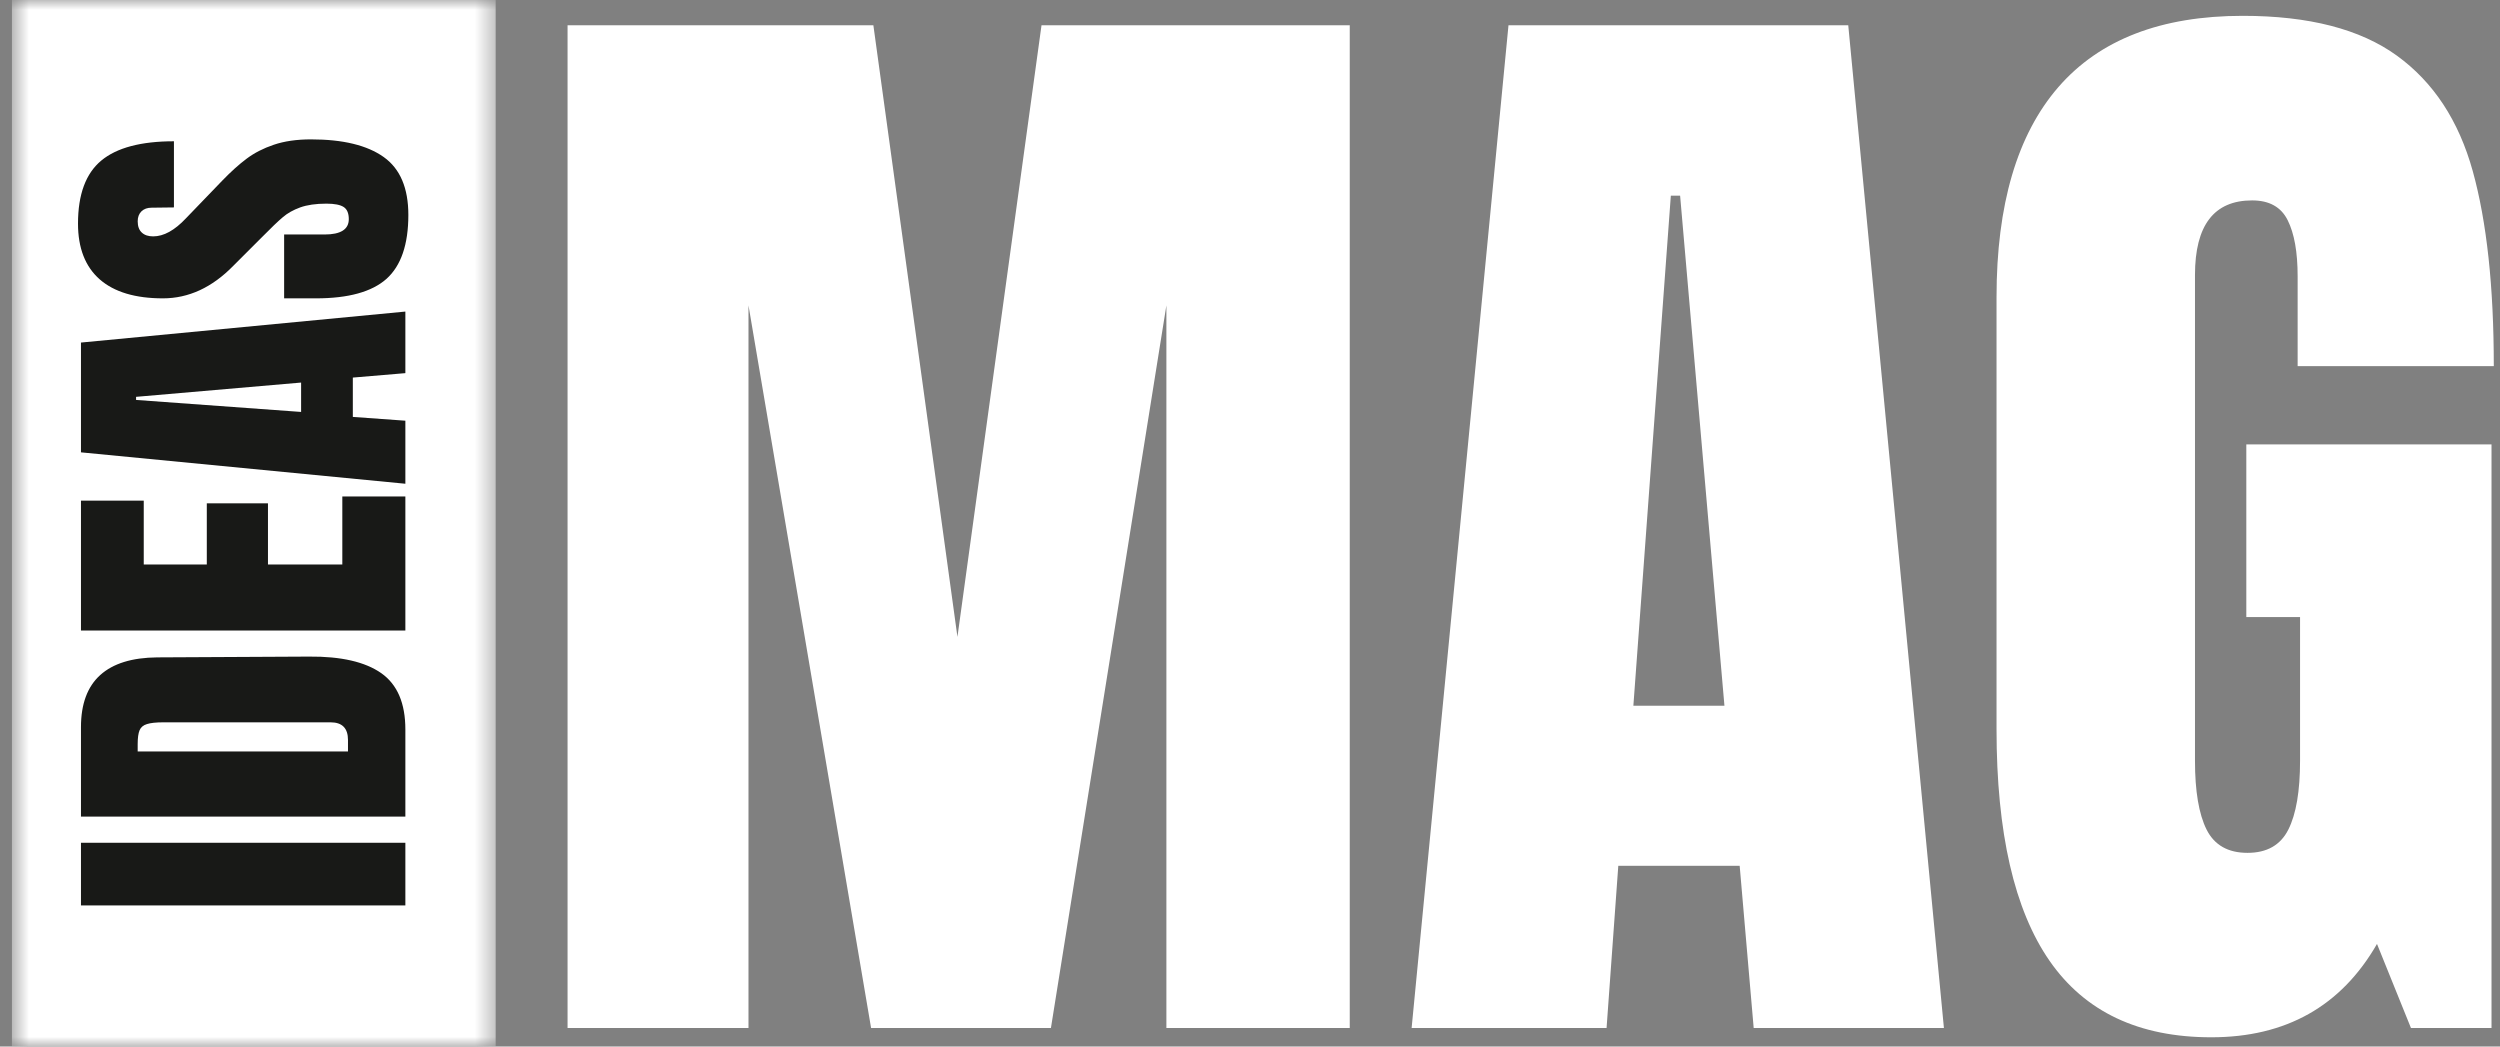
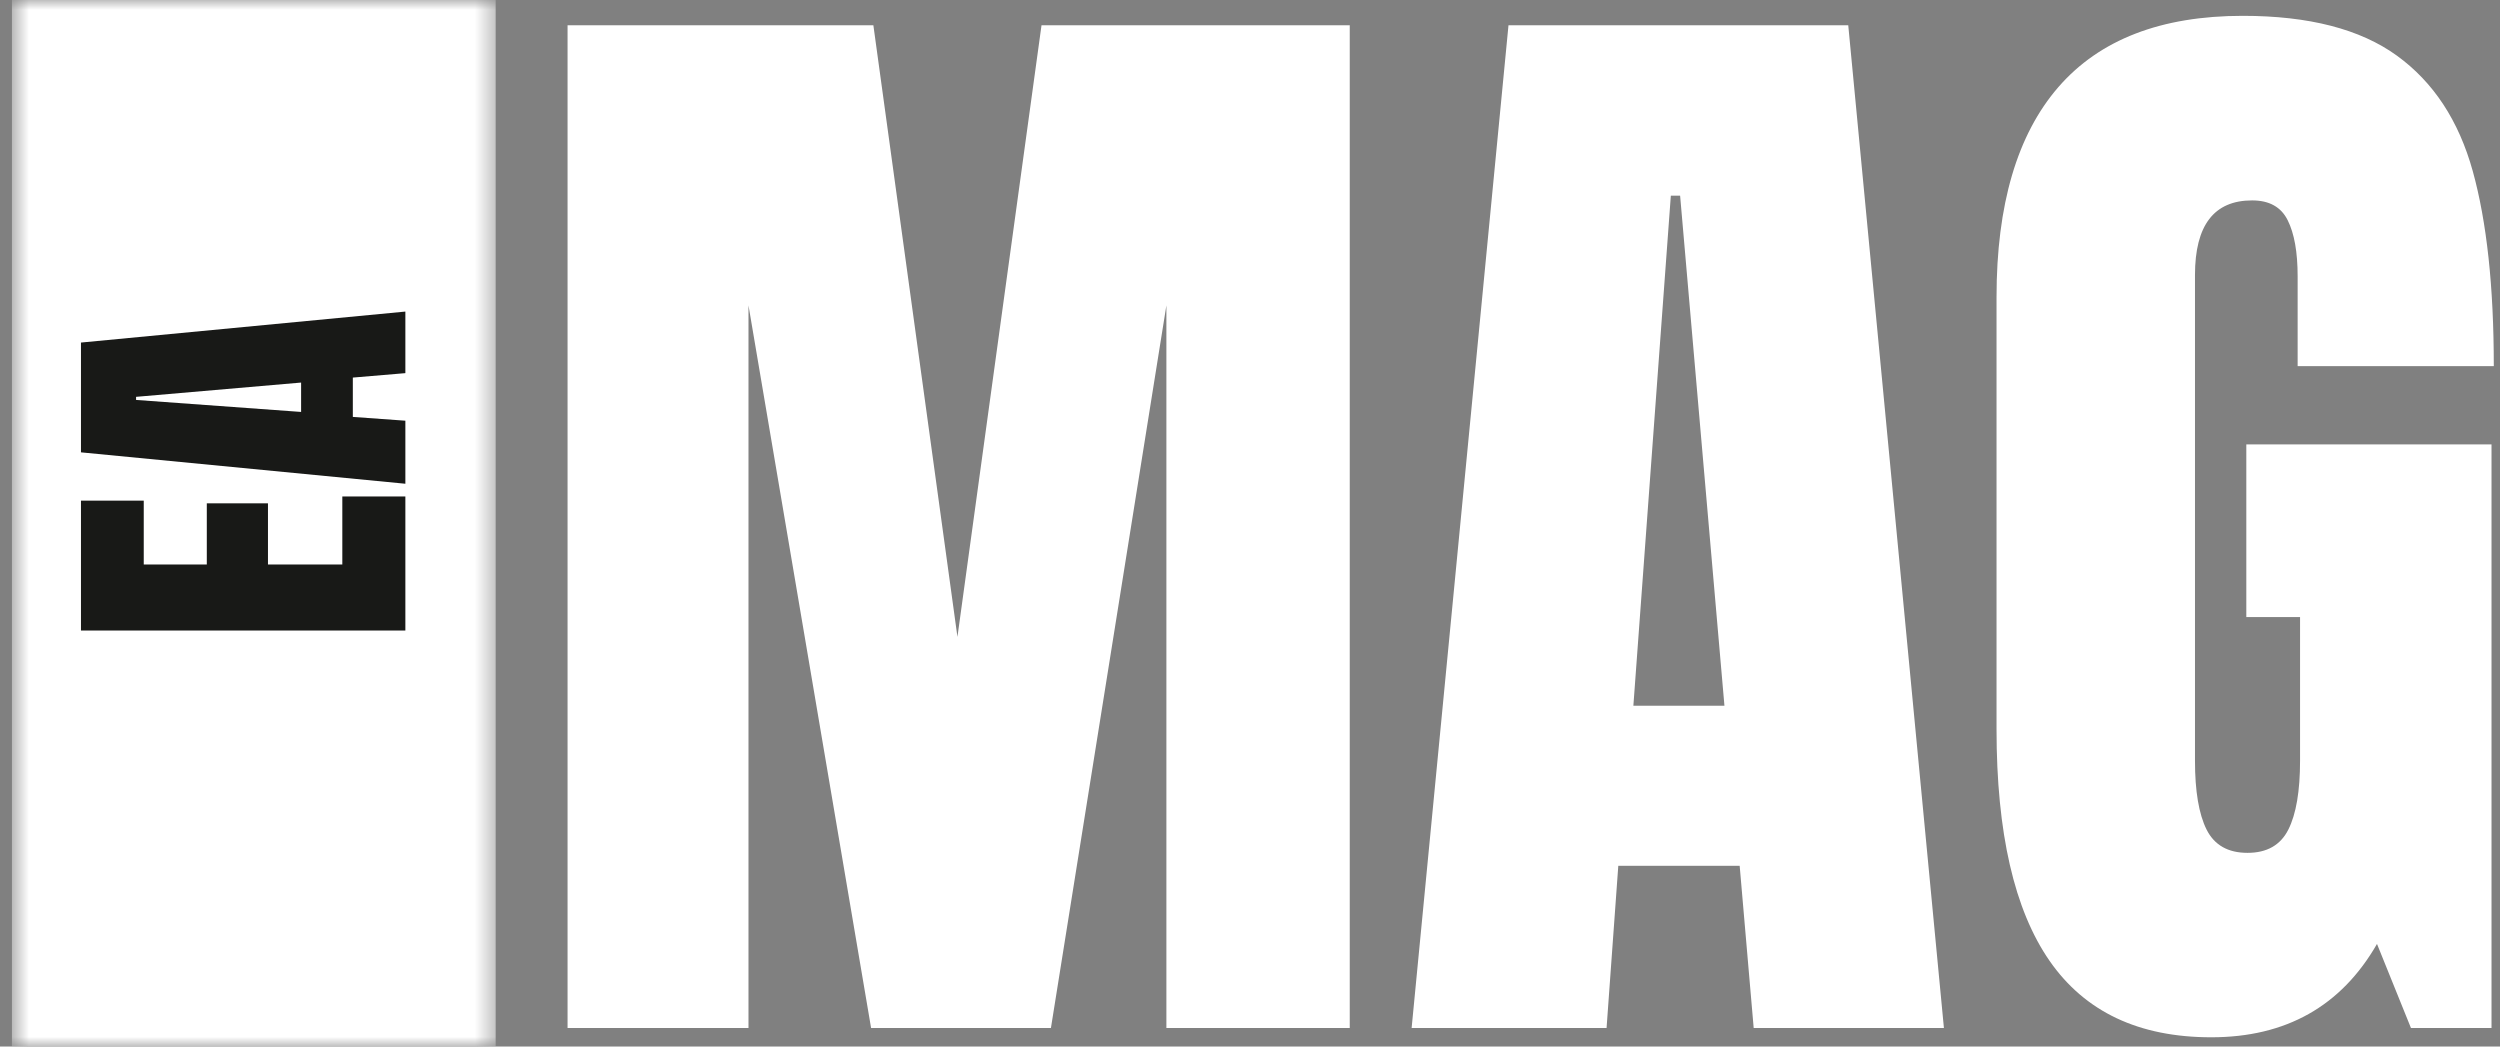
<svg xmlns="http://www.w3.org/2000/svg" width="129" height="54" viewBox="0 0 129 54" fill="none">
  <rect x="0" y="0" width="129" height="54" fill="#808080" stroke="none" />
  <path d="M29.286 53.044V1.304H45.066L49.404 32.864L53.742 1.304H69.647V53.044H60.186V15.756L54.228 53.044H44.948L38.622 15.756V53.044H29.286Z" fill="white" />
  <path d="M72.84 53.044L77.838 1.304H95.37L100.306 53.044H90.49L89.767 44.675H83.504L82.899 53.044H72.84ZM84.282 36.416H88.981L86.694 10.098H86.215L84.282 36.416Z" fill="white" />
  <path d="M114.102 53.524C110.366 53.524 107.585 52.21 105.76 49.583C103.934 46.951 103.021 42.965 103.021 37.626V15.339C103.021 10.562 104.085 6.947 106.212 4.494C108.339 2.044 111.511 0.817 115.729 0.817C119.139 0.817 121.787 1.502 123.675 2.868C125.566 4.236 126.872 6.224 127.595 8.832C128.318 11.443 128.68 14.795 128.68 18.891H118.558V14.255C118.558 13.008 118.386 12.044 118.044 11.363C117.705 10.681 117.093 10.341 116.209 10.341C114.243 10.341 113.261 11.625 113.261 14.192V39.252C113.261 40.82 113.459 42.004 113.859 42.805C114.262 43.608 114.966 44.007 115.972 44.007C116.973 44.007 117.675 43.608 118.079 42.805C118.482 42.004 118.683 40.82 118.683 39.252V31.842H115.91V22.93H128.562V53.044H124.405L122.653 48.707C120.807 51.918 117.957 53.524 114.102 53.524Z" fill="white" />
  <mask id="mask0_130_2384" style="mask-type:luminance" maskUnits="userSpaceOnUse" x="0" y="0" width="26" height="54">
    <path d="M0.615 0H25.577V54H0.615V0Z" fill="white" />
  </mask>
  <g mask="url(#mask0_130_2384)">
    <path d="M0.615 0H25.577V54.016H0.615V0Z" fill="white" />
  </g>
-   <path d="M20.917 46.72H4.178V43.487H20.917V46.72Z" fill="#181917" />
-   <path d="M4.178 42.138V37.522C4.178 36.327 4.51 35.43 5.172 34.832C5.836 34.234 6.816 33.932 8.112 33.921L15.947 33.88C17.598 33.866 18.839 34.151 19.673 34.735C20.504 35.319 20.917 36.288 20.917 37.641V42.138H4.178ZM17.956 38.183C17.956 37.576 17.657 37.272 17.059 37.272H8.425C8.05 37.272 7.77 37.303 7.584 37.362C7.395 37.418 7.268 37.526 7.202 37.682C7.137 37.835 7.104 38.075 7.104 38.398V38.774H17.956V38.183Z" fill="#181917" />
  <path d="M20.917 32.535H4.178V25.833H7.417V29.128H10.671V25.972H13.827V29.128H17.664V25.618H20.917V32.535Z" fill="#181917" />
  <path d="M20.917 24.961L4.178 23.341V17.676L20.917 16.077V19.254L18.206 19.483V21.513L20.917 21.708V24.961ZM15.537 21.256V19.74L7.021 20.477V20.637L15.537 21.256Z" fill="#181917" />
-   <path d="M21.071 11.092C21.071 12.613 20.695 13.711 19.945 14.387C19.19 15.06 17.976 15.395 16.302 15.395H14.661V12.1H16.747C17.581 12.1 17.998 11.836 17.998 11.308C17.998 11.007 17.911 10.798 17.734 10.682C17.558 10.567 17.261 10.508 16.844 10.508C16.298 10.508 15.847 10.574 15.489 10.703C15.132 10.833 14.835 11 14.599 11.203C14.359 11.403 13.984 11.763 13.473 12.281L12.034 13.72C10.941 14.837 9.731 15.395 8.405 15.395C6.978 15.395 5.892 15.068 5.145 14.415C4.399 13.758 4.025 12.799 4.025 11.537C4.025 10.032 4.427 8.948 5.228 8.284C6.026 7.622 7.275 7.29 8.975 7.29V10.703L7.821 10.717C7.604 10.717 7.43 10.779 7.3 10.904C7.171 11.03 7.105 11.202 7.105 11.419C7.105 11.68 7.178 11.874 7.32 12.003C7.459 12.133 7.654 12.197 7.904 12.197C8.447 12.197 9.01 11.888 9.594 11.266L11.47 9.319C11.912 8.861 12.331 8.484 12.729 8.186C13.123 7.891 13.589 7.651 14.126 7.47C14.665 7.286 15.304 7.192 16.045 7.192C17.696 7.192 18.947 7.496 19.799 8.103C20.647 8.706 21.071 9.702 21.071 11.092Z" fill="#181917" />
</svg>